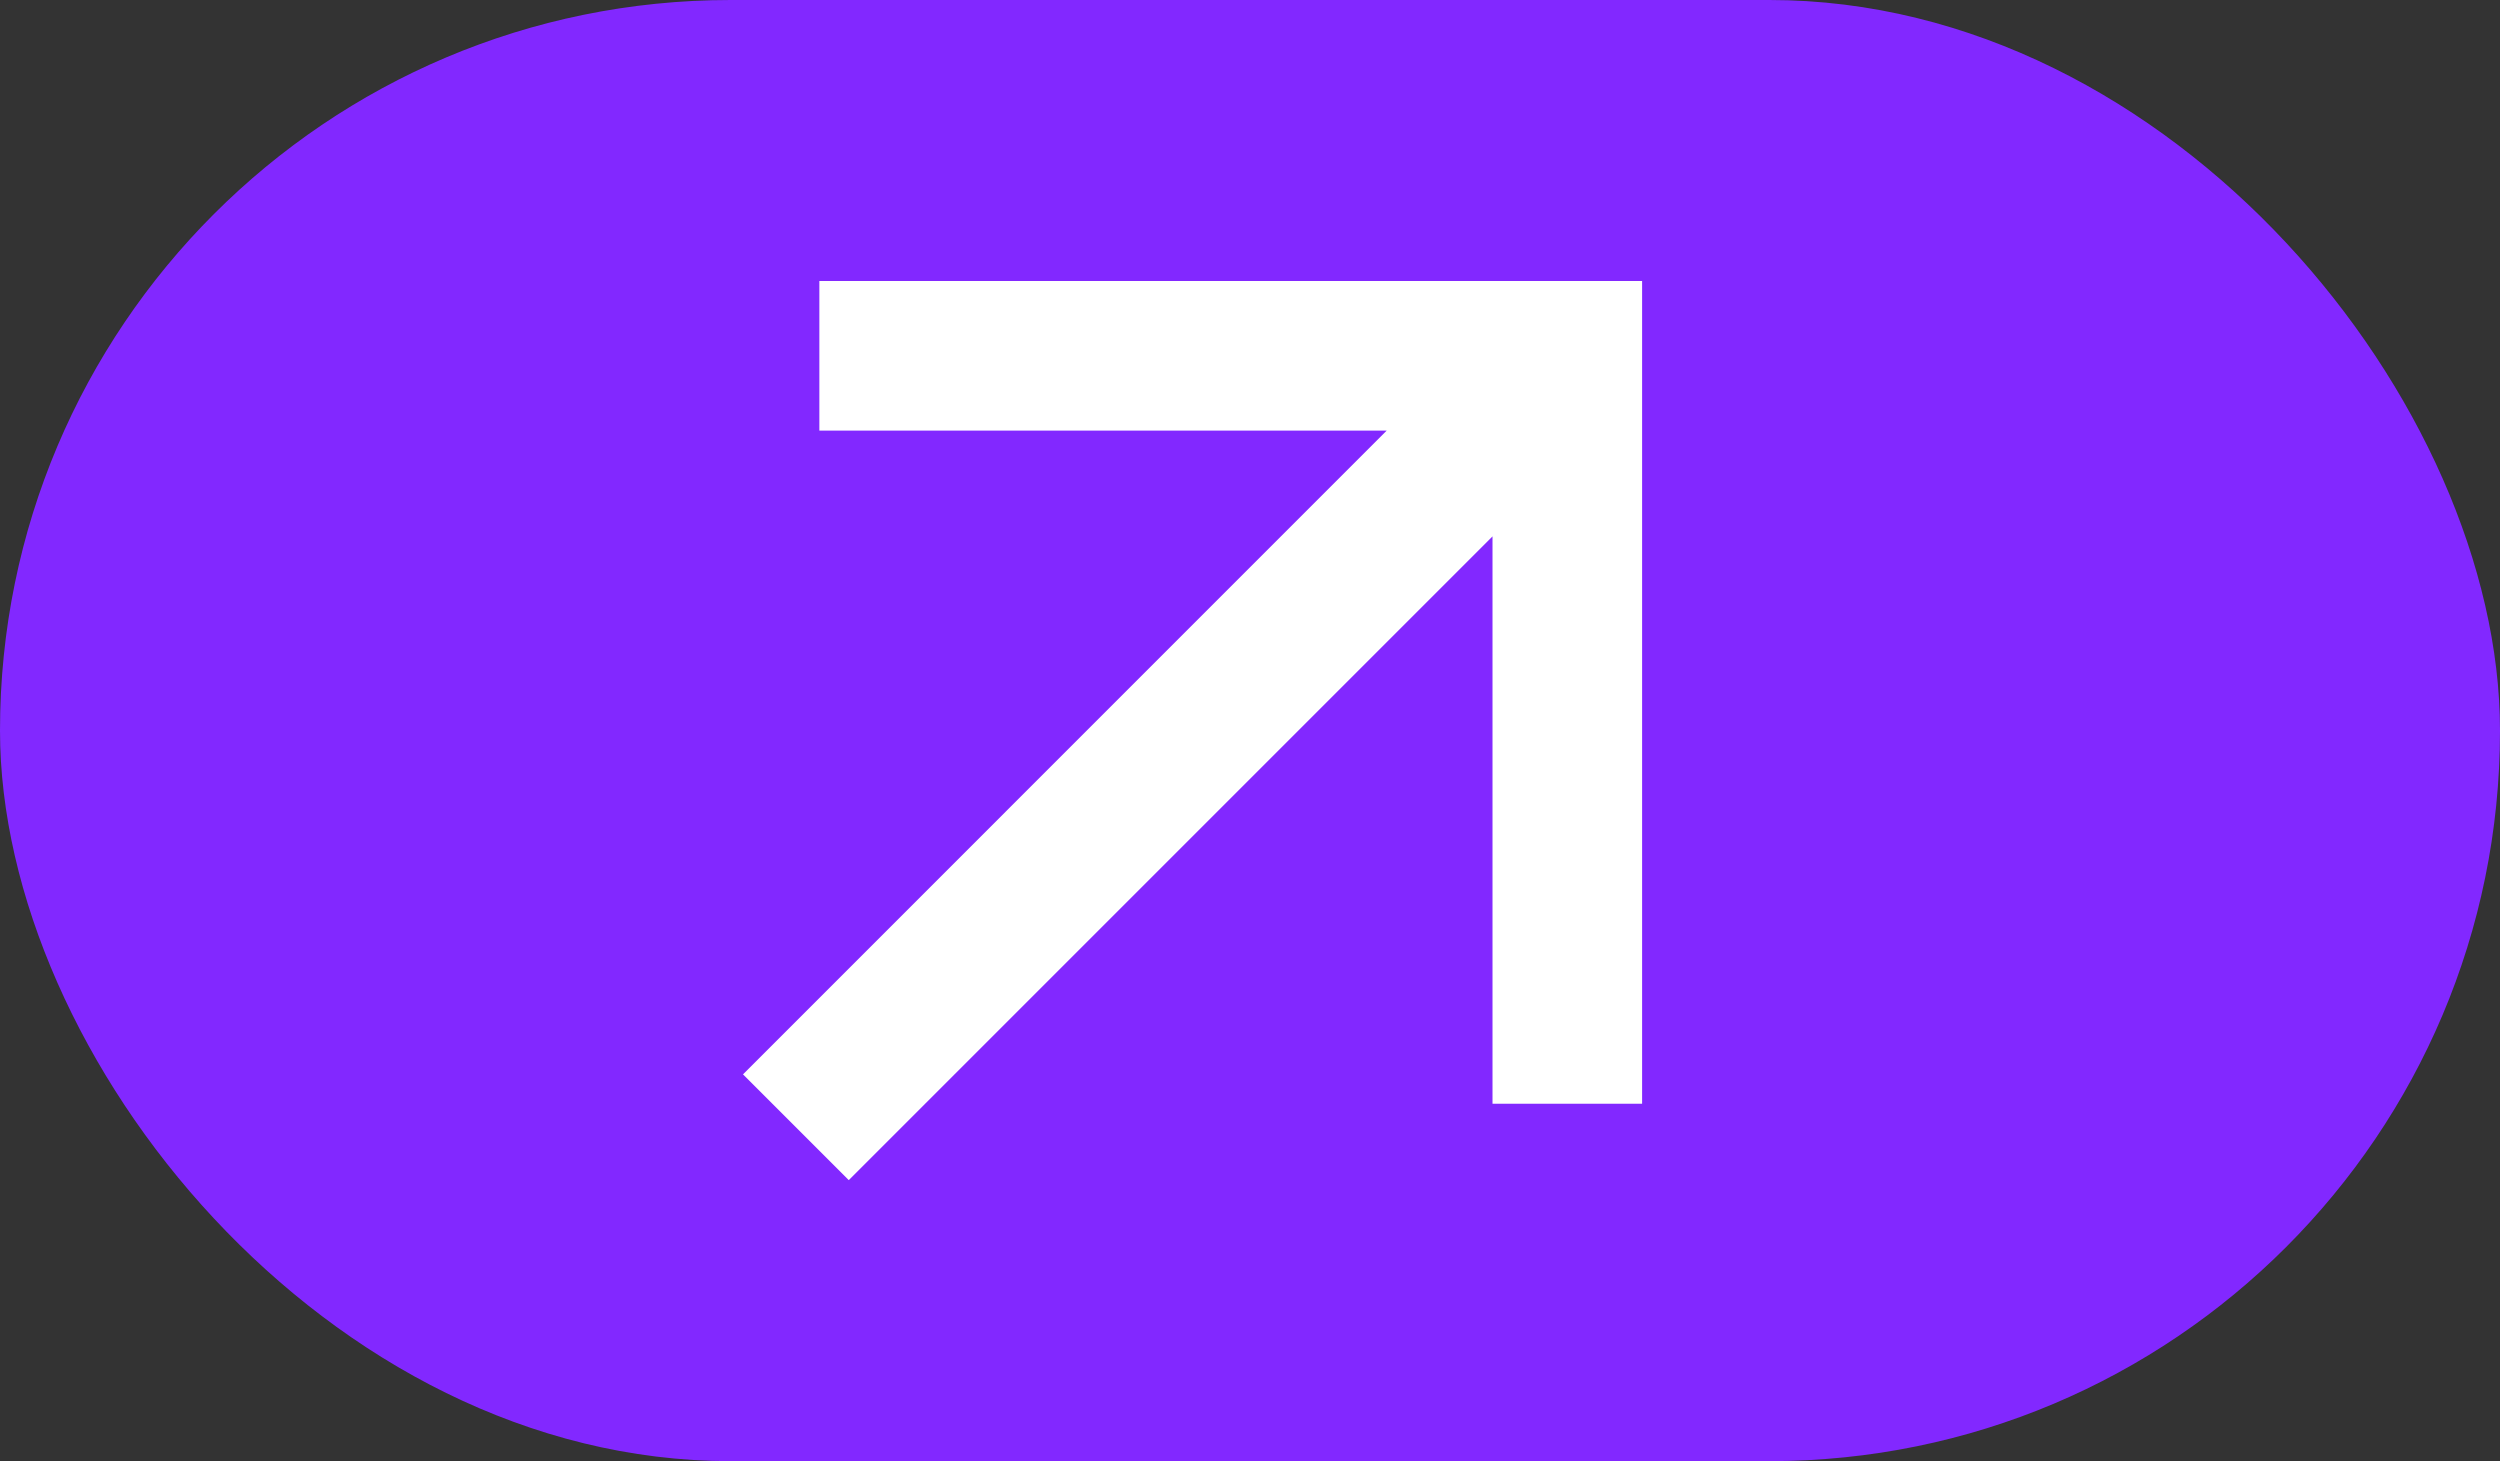
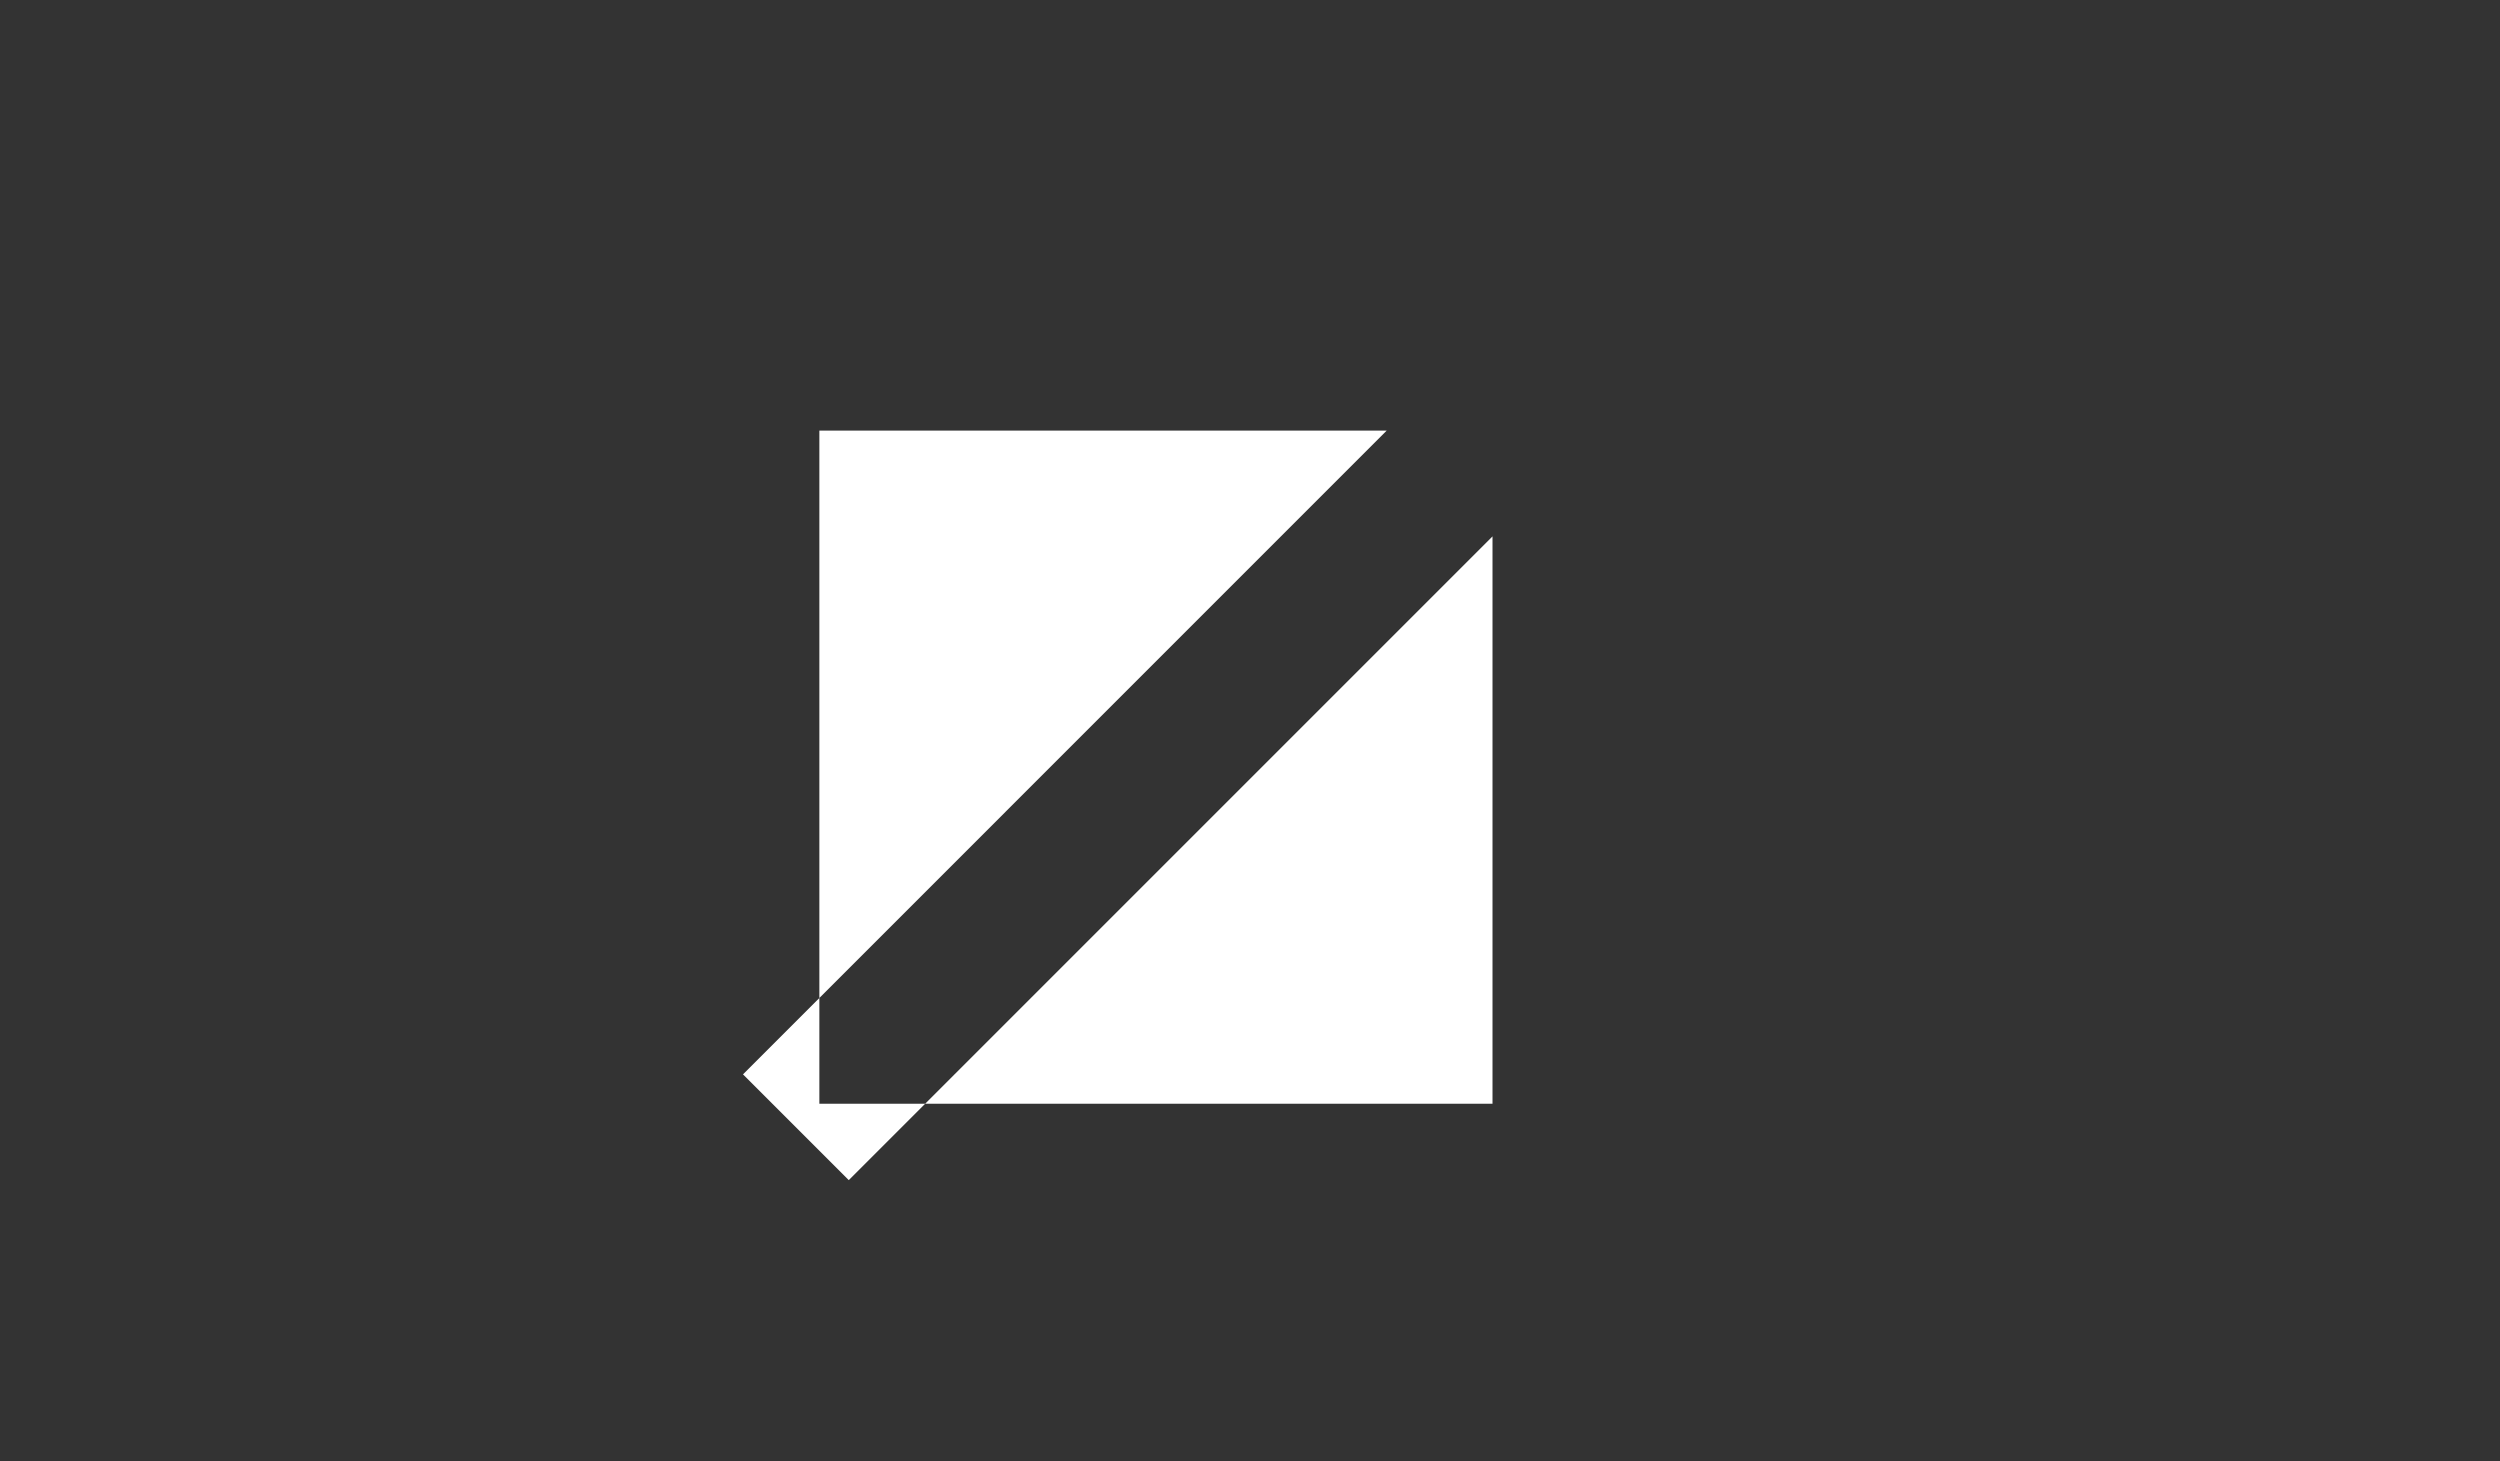
<svg xmlns="http://www.w3.org/2000/svg" width="296" height="173" viewBox="0 0 296 173" fill="none">
  <rect x="0" y="0" width="296" height="173" fill="#333333" stroke="none" />
-   <rect width="296" height="173" rx="86.5" fill="#8228FF" />
-   <path d="M176.713 63.506L100.493 139.727L87.971 127.205L164.183 50.984H97.012V33.273H194.425V130.685H176.713V63.506Z" fill="white" />
+   <path d="M176.713 63.506L100.493 139.727L87.971 127.205L164.183 50.984H97.012V33.273V130.685H176.713V63.506Z" fill="white" />
</svg>